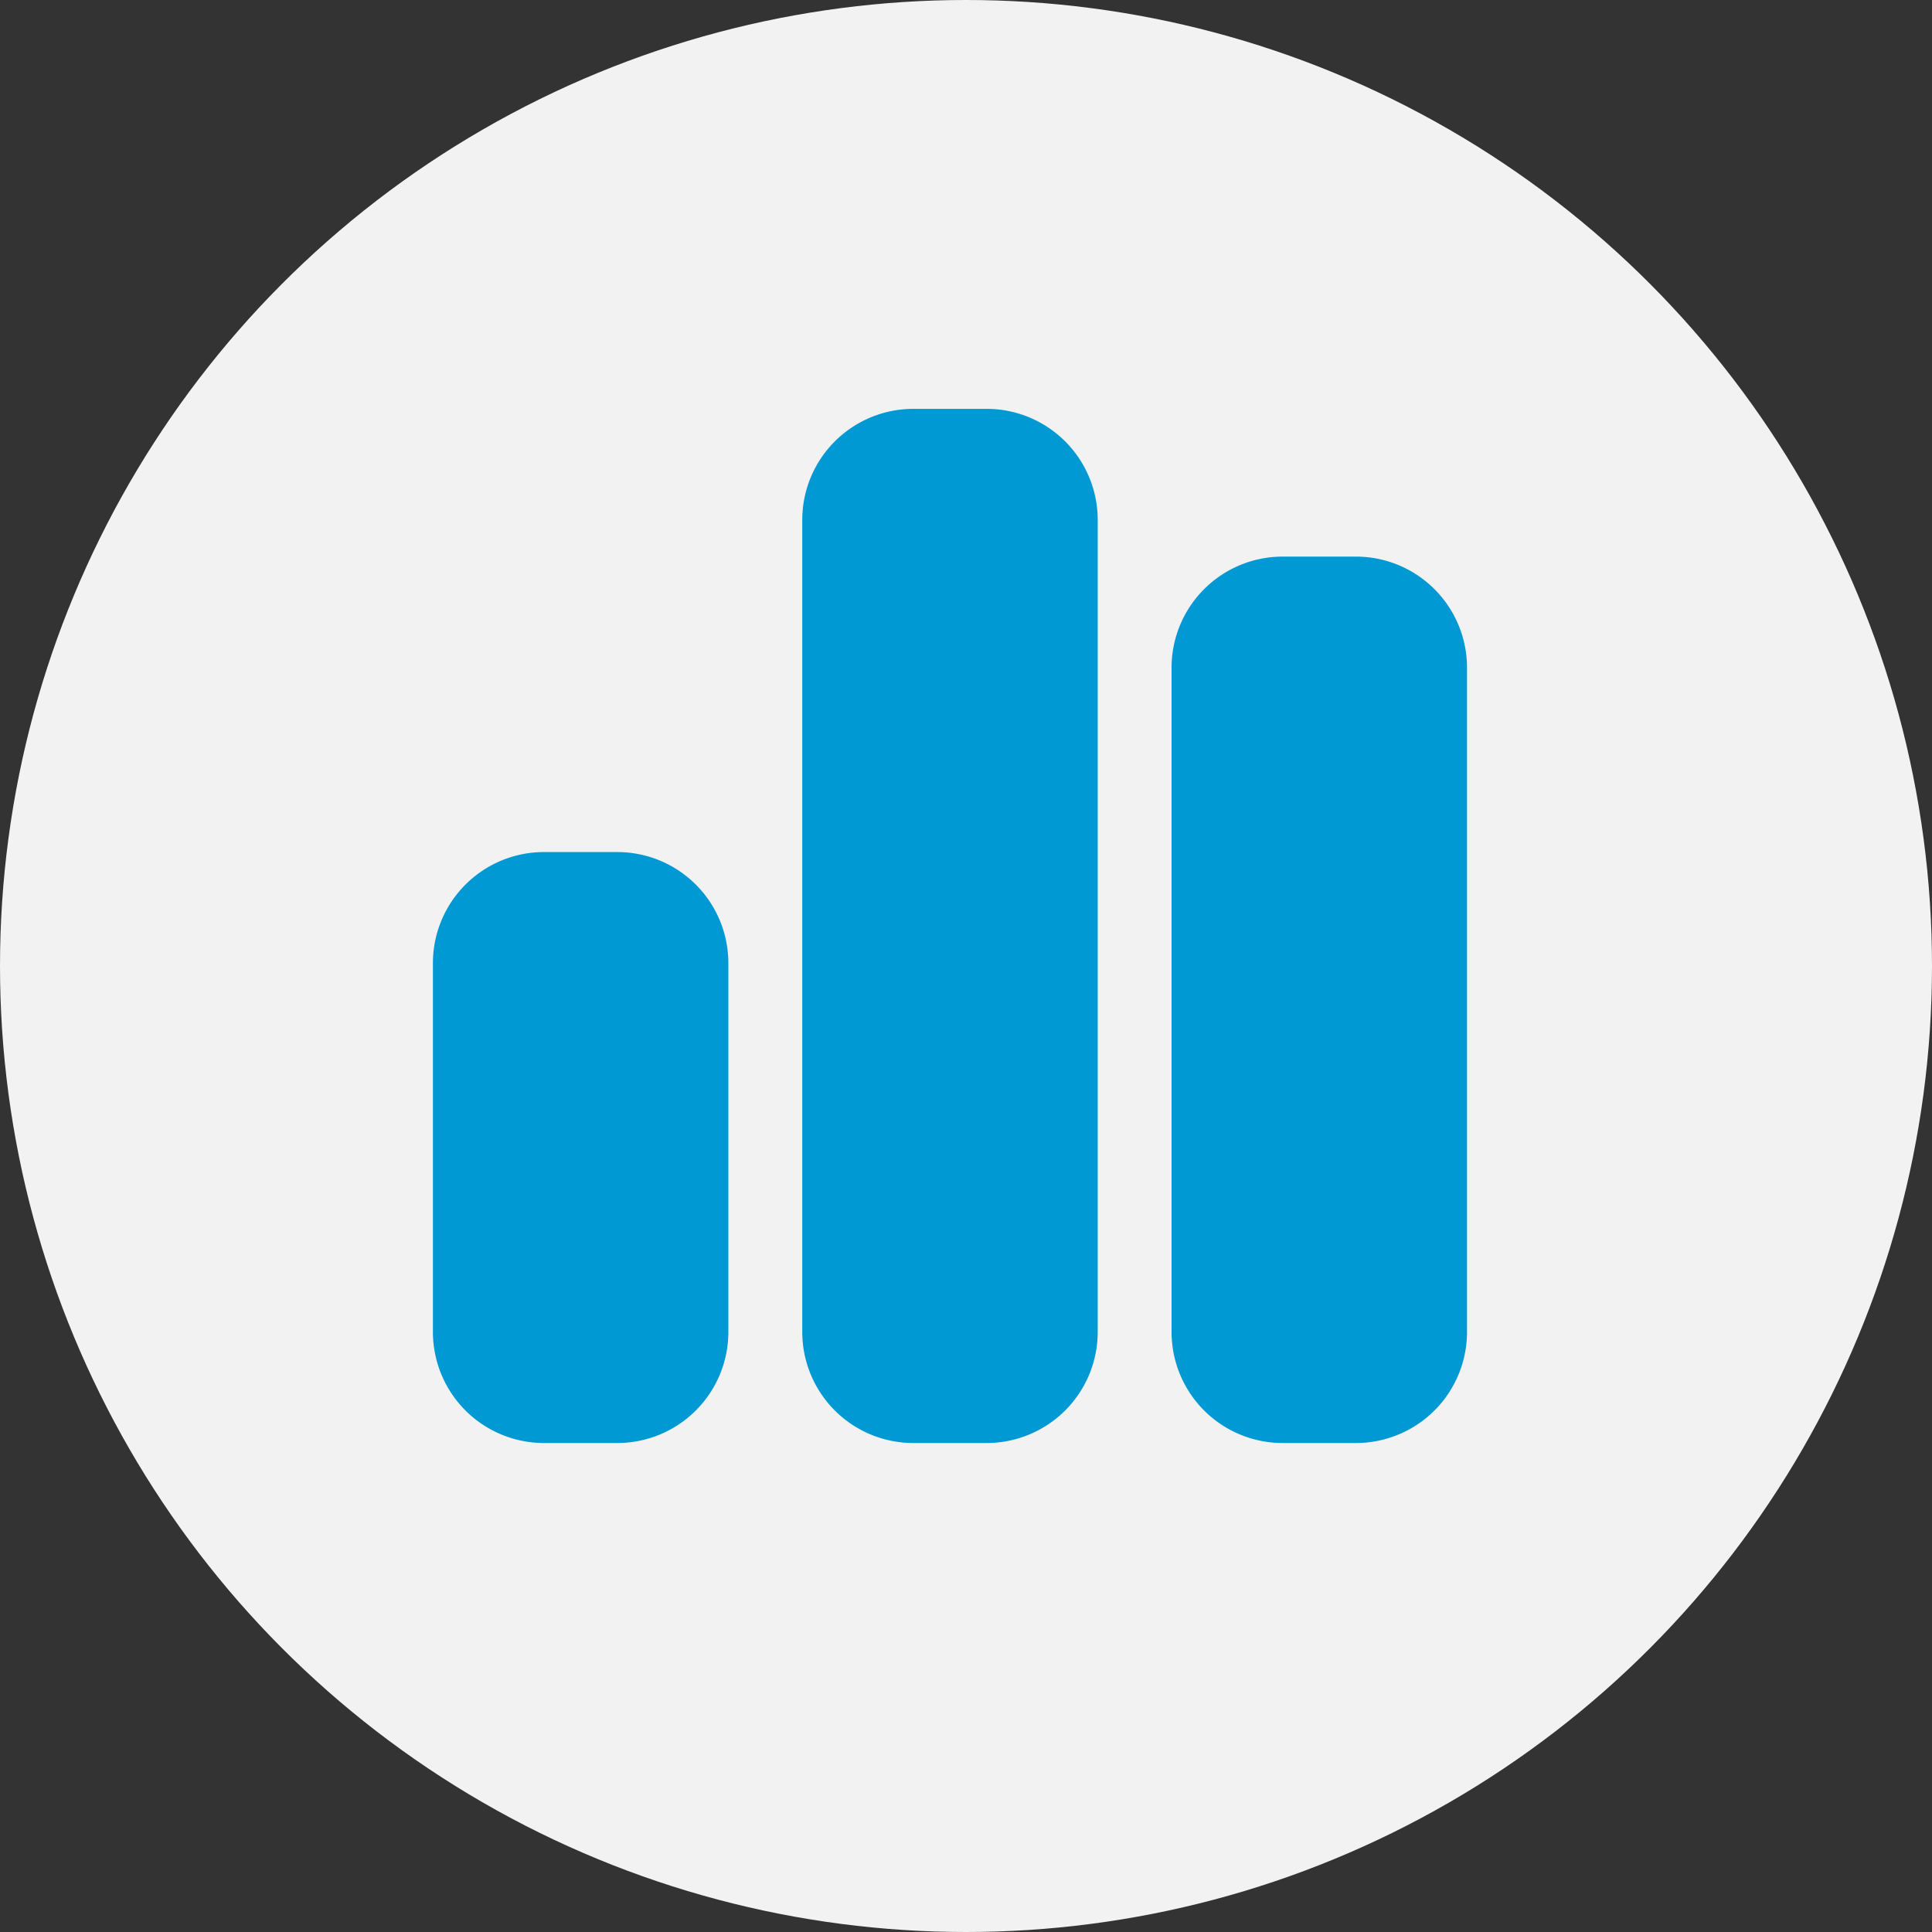
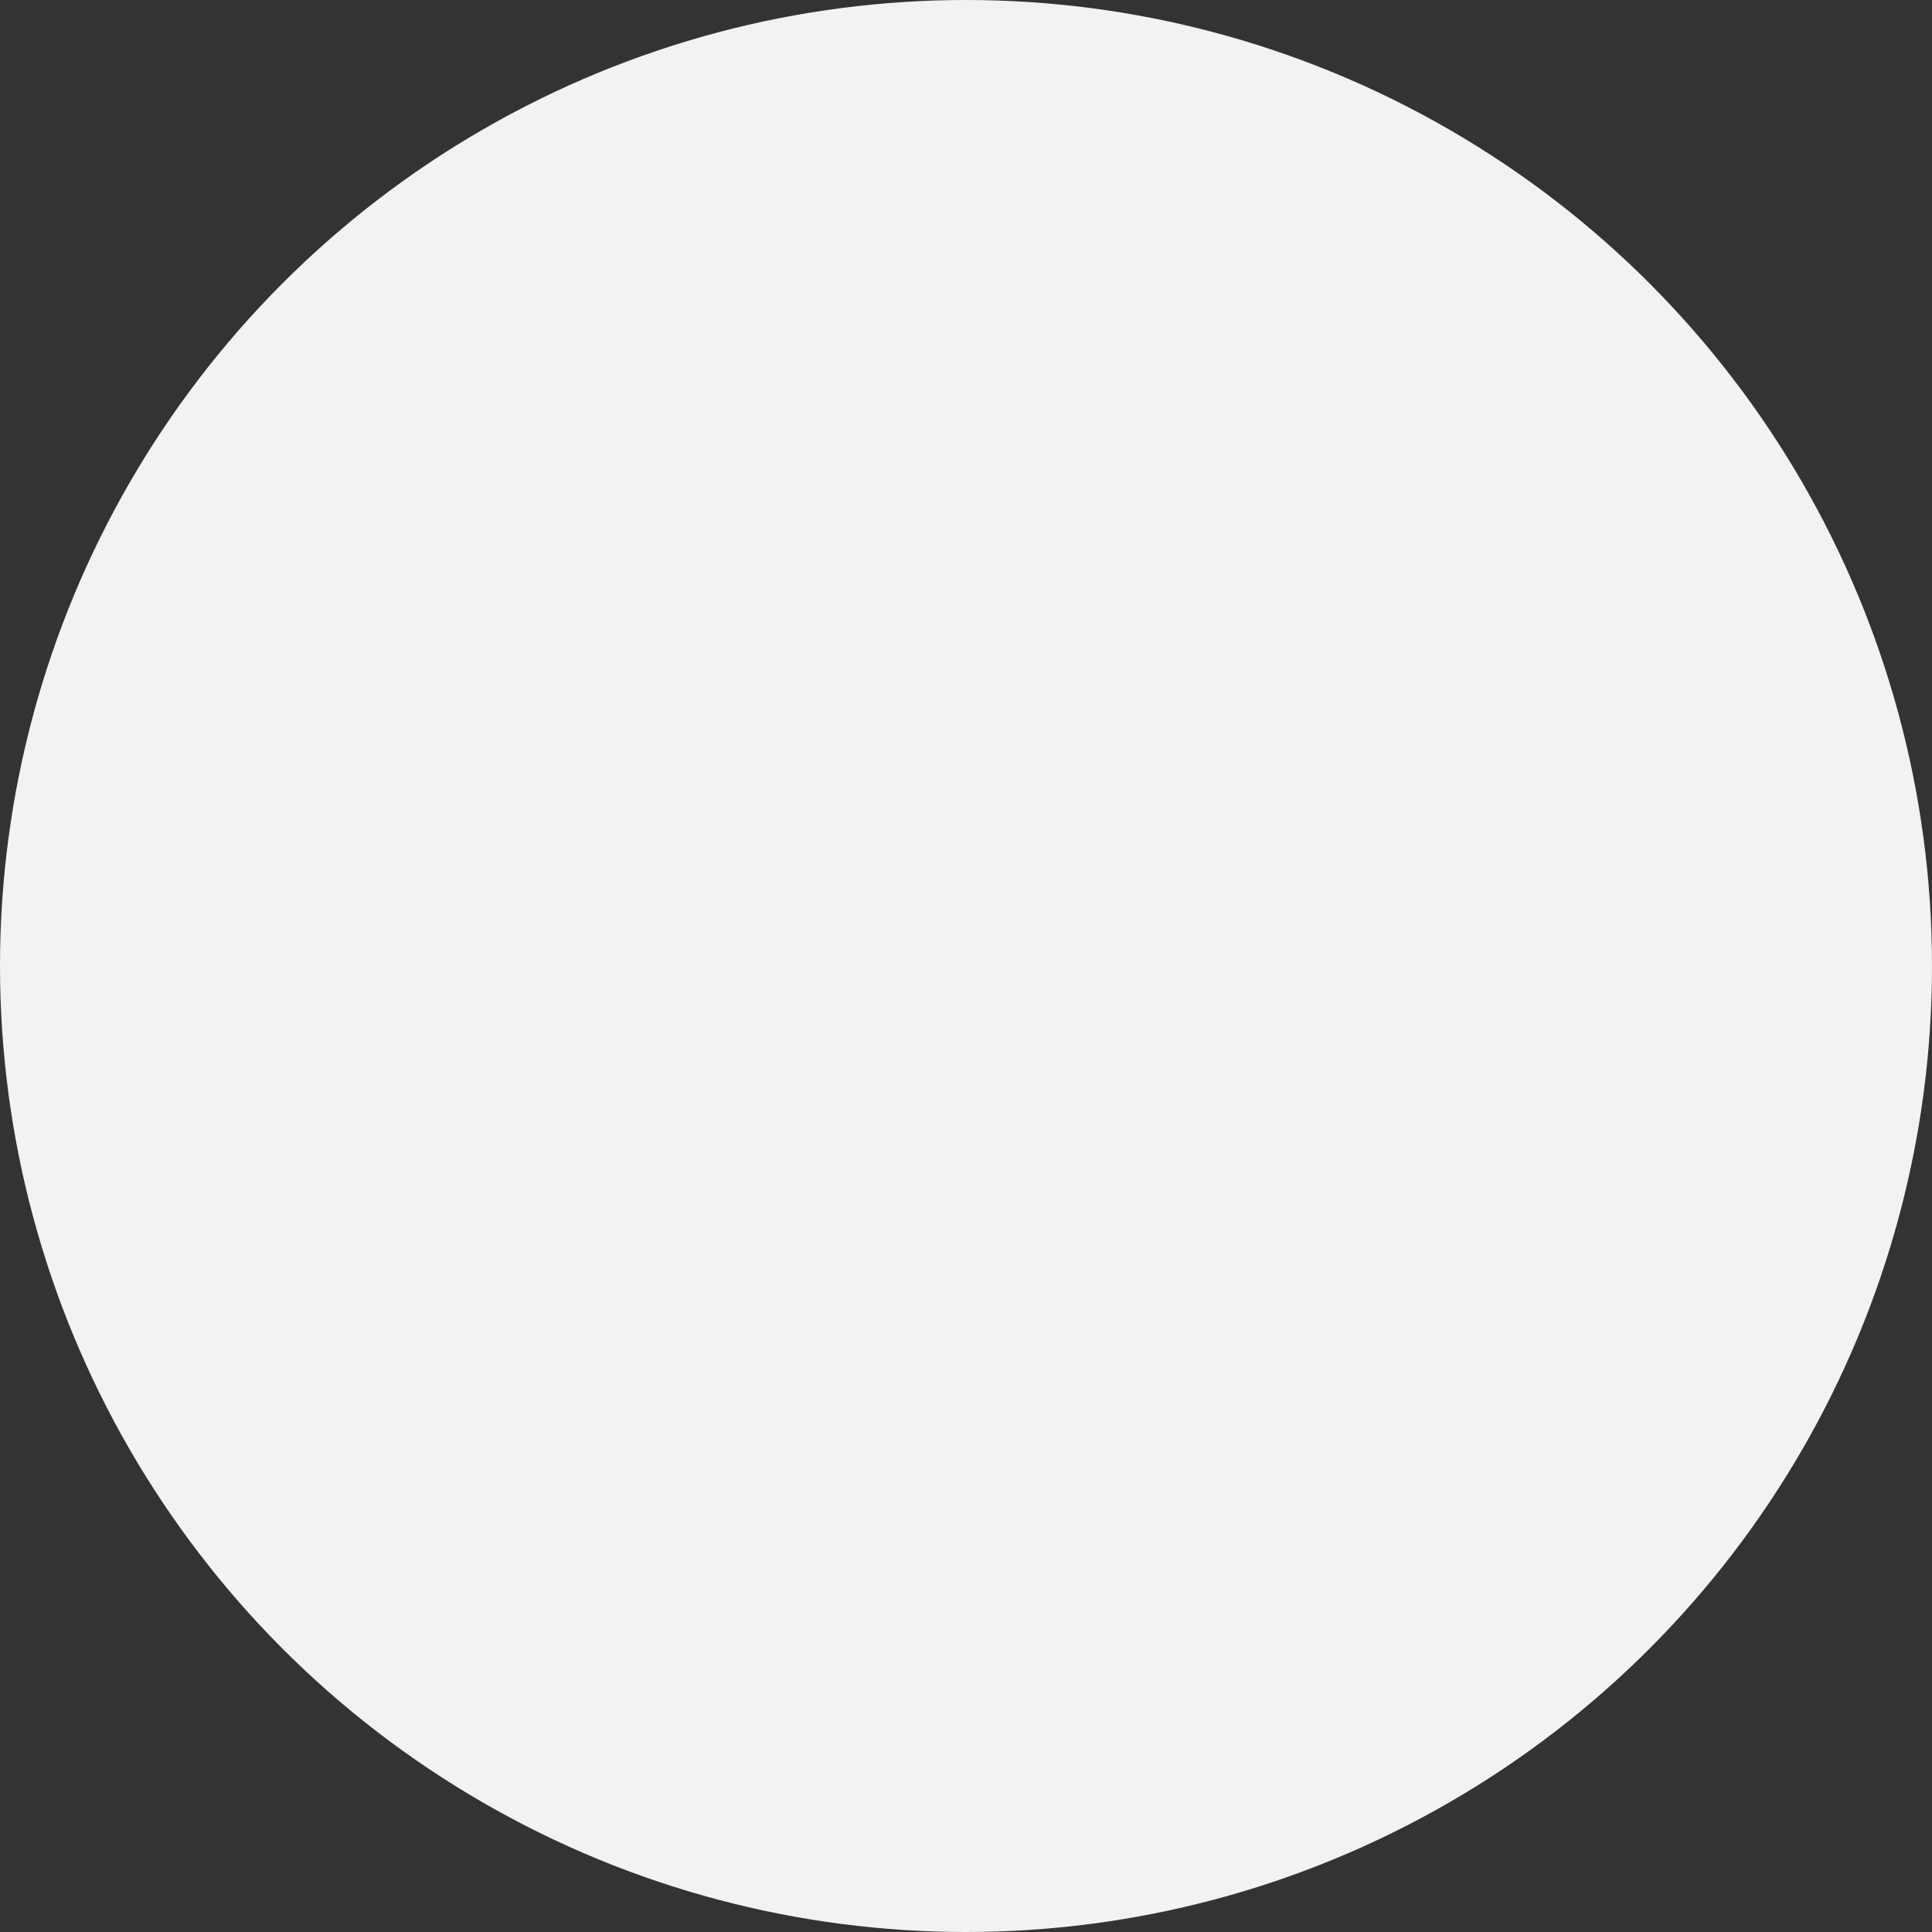
<svg xmlns="http://www.w3.org/2000/svg" width="40" height="40" viewBox="0 0 40 40">
  <rect x="0" y="0" width="40" height="40" fill="#333333" stroke="none" />
  <g id="グループ_10427" data-name="グループ 10427" transform="translate(-9808 -2549)">
    <circle id="楕円形_482" data-name="楕円形 482" cx="20" cy="20" r="20" transform="translate(9808 2549)" fill="#f2f2f2" />
-     <path id="chart-simple-solid" d="M7.647,34.294A2.3,2.3,0,0,1,9.941,32H11.47a2.3,2.3,0,0,1,2.294,2.294V51.117a2.3,2.3,0,0,1-2.294,2.294H9.941a2.3,2.3,0,0,1-2.294-2.294ZM0,43.47a2.3,2.3,0,0,1,2.294-2.294H3.823A2.3,2.3,0,0,1,6.117,43.47v7.647a2.3,2.3,0,0,1-2.294,2.294H2.294A2.3,2.3,0,0,1,0,51.117Zm17.587-8.411h1.529a2.3,2.3,0,0,1,2.294,2.294V51.117a2.3,2.3,0,0,1-2.294,2.294H17.587a2.3,2.3,0,0,1-2.294-2.294V37.353A2.3,2.3,0,0,1,17.587,35.059Z" transform="translate(9816.963 2525.465)" fill="#0099d4" />
  </g>
</svg>